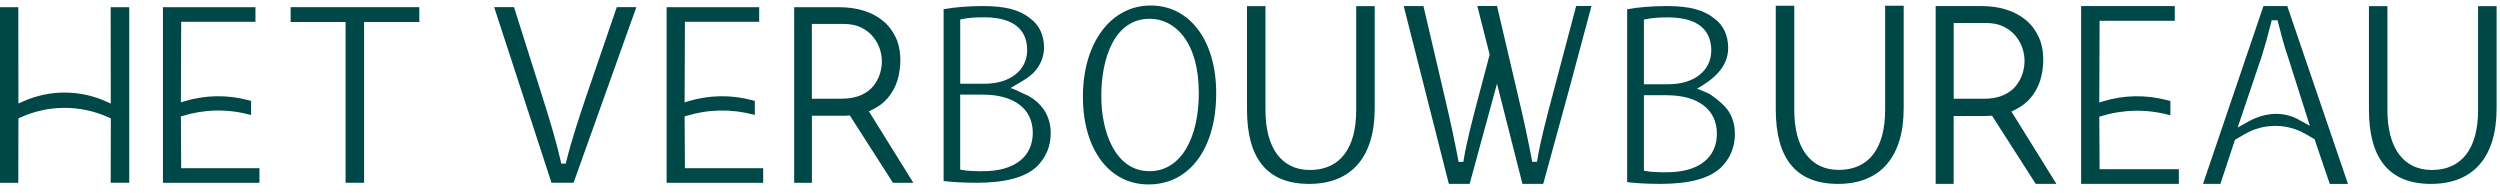
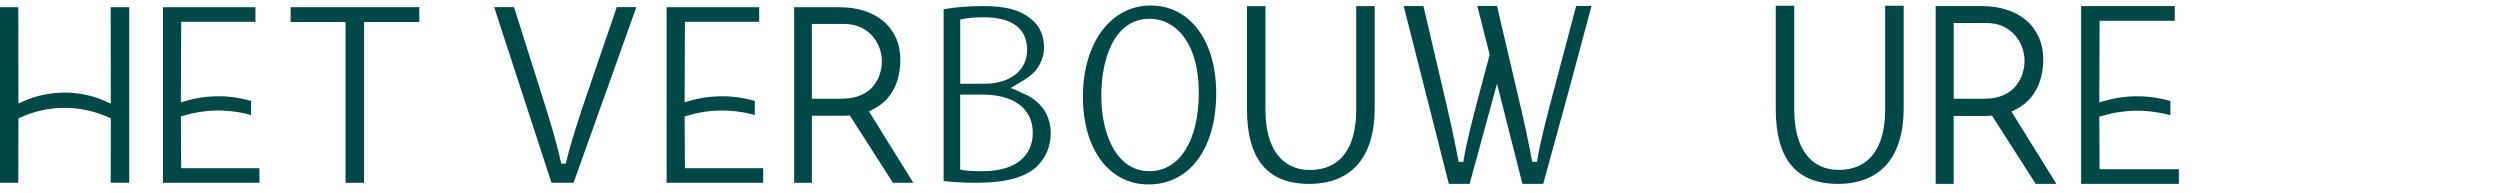
<svg xmlns="http://www.w3.org/2000/svg" width="582" height="45" viewBox="0 0 582 45" fill="none">
  <g clip-path="url(#clip0_190_6)">
    <path d="M30.09 1.67V42.54H25.77L25.8 27.55L25.1 27.25C18.56 24.34 11.11 24.4 4.62 27.41L4.29 27.57L4.26 42.55H0V1.68H4.26L4.29 24.1L5.45 23.58C11.67 20.82 18.78 20.87 24.96 23.74L25.79 24.12L25.76 1.68H30.09V1.67Z" fill="#004848" />
    <path d="M60.4 39.16V42.55H37.93V1.68H59.47V5.07H42.18L42.11 23.83L42.87 23.6C47.72 22.1 52.89 22.01 57.8 23.32L58.45 23.49V26.76L58.11 26.69C52.98 25.32 47.6 25.42 42.53 26.98L42.11 27.09L42.18 39.16H60.4Z" fill="#004848" />
    <path d="M97.62 1.67V5.12H84.76V42.55H80.45V5.12H67.66V1.67H97.62Z" fill="#004848" />
    <path d="M148.139 1.67L148.049 1.93L133.529 42.54H128.379L128.339 42.4L115.039 1.66H119.659L126.089 21.96C127.989 27.93 129.489 32.88 130.569 37.64L130.659 38.09H131.719L131.819 37.64C133.049 32.61 134.939 26.95 136.609 22.03L143.589 1.66H148.139V1.67Z" fill="#004848" />
    <path d="M236.602 21.01C236.482 20.95 236.362 20.9 236.232 20.85C236.072 20.79 235.332 20.45 235.192 20.54C235.342 20.45 235.492 20.36 235.642 20.26C237.532 19.09 239.672 18.12 241.102 16.38C242.322 14.89 243.052 13.03 243.052 11.1C243.052 8.2 241.952 5.85 239.872 4.31C237.352 2.27 234.052 1.41 228.802 1.41C225.572 1.41 222.152 1.68 219.672 2.14V42.14C221.182 42.33 223.782 42.55 227.312 42.55C233.992 42.55 238.572 41.33 241.312 38.83C243.492 36.7 244.612 34.06 244.612 30.99C244.612 28.98 244.062 26.99 242.882 25.34C241.992 24.1 240.812 23.1 239.482 22.36C238.792 21.98 238.052 21.73 237.352 21.37C237.102 21.25 236.862 21.11 236.622 21H236.602V21.01ZM223.532 4.55L224.152 4.42C225.382 4.15 227.002 4.03 229.112 4.03C237.382 4.03 239.122 8.18 239.122 11.67C239.122 16.35 235.152 19.49 229.242 19.49H223.542V4.55H223.532ZM228.862 39.86C226.682 39.86 225.192 39.78 224.182 39.6L223.532 39.48V22.03H228.802C236.082 22.03 240.432 25.35 240.432 30.91C240.432 36.47 236.212 39.85 228.872 39.85H228.862V39.86Z" fill="#004848" />
    <path d="M267.882 1.28C258.592 1.28 252.102 10 252.102 22.48C252.102 34.96 258.372 42.94 267.352 42.94C276.932 42.94 283.132 34.59 283.132 21.68C283.132 9.48 277.002 1.28 267.882 1.28ZM267.622 39.85C259.782 39.85 256.382 31.03 256.382 22.34C256.382 13.65 259.392 4.37 267.662 4.37C273.412 4.37 279.082 9.59 279.082 21.65C279.082 32.37 274.782 39.85 267.622 39.85Z" fill="#004848" />
    <path d="M320.031 1.41V25.25C320.031 36.57 314.611 42.81 304.761 42.81C294.911 42.81 290.301 36.82 290.301 25.5V1.42H294.601V25.63C294.601 34.49 298.381 39.57 304.951 39.57C311.891 39.57 315.721 34.62 315.721 25.63V1.42H320.031V1.41Z" fill="#004848" />
-     <path d="M395.931 20.98C395.611 20.84 395.131 20.62 395.021 20.68C398.651 18.61 402.321 15.77 402.321 11.17C402.321 8.25 401.221 5.88 399.131 4.33C396.601 2.28 393.271 1.41 387.991 1.41C384.741 1.41 381.291 1.68 378.801 2.15V42.4C380.311 42.59 382.921 42.81 386.491 42.81C393.211 42.81 397.821 41.59 400.571 39.07C402.771 36.94 403.891 34.27 403.891 31.18C403.891 29.62 403.571 28.06 402.861 26.67C402.051 25.07 400.841 24.05 399.481 22.95C398.821 22.42 398.181 21.95 397.391 21.59C396.991 21.41 396.591 21.24 396.181 21.09C396.141 21.07 396.041 21.03 395.931 20.98ZM382.701 4.57L383.321 4.44C384.551 4.17 386.191 4.05 388.321 4.05C396.641 4.05 398.381 8.23 398.381 11.74C398.381 16.45 394.391 19.61 388.441 19.61H382.701V4.58V4.57ZM388.061 40.11C385.861 40.11 384.361 40.03 383.341 39.85L382.701 39.73V22.17H388.001C395.321 22.17 399.691 25.51 399.691 31.11C399.691 36.71 395.461 40.1 388.061 40.1V40.11Z" fill="#004848" />
    <path d="M443.178 1.33V25.21C443.178 36.55 437.748 42.81 427.888 42.81C418.028 42.81 413.398 36.82 413.398 25.46V1.33H417.708V25.58C417.708 34.46 421.478 39.55 428.068 39.55C435.028 39.55 438.858 34.59 438.858 25.58V1.33H443.178Z" fill="#004848" />
-     <path d="M532.479 1.41H526.929L512.859 42.81H516.909L520.299 32.55L522.559 31.23C526.939 28.67 532.379 28.66 536.769 31.21L538.829 32.41L542.369 42.82H546.609L532.479 1.42V1.41ZM535.629 28.14C531.769 25.76 527.329 26.12 523.369 28.33L520.919 29.7L526.549 13.05C527.259 10.81 527.949 8.35 528.699 5.33L528.849 4.72H530.219L530.479 5.76C531.079 8.09 531.689 10.49 532.589 13.1L537.739 29.29L535.629 28.13V28.14Z" fill="#004848" />
-     <path d="M581.208 1.42V25.25C581.208 36.57 575.788 42.81 565.948 42.81C556.108 42.81 551.488 36.82 551.488 25.5V1.42H555.788V25.62C555.788 34.48 559.558 39.57 566.128 39.57C573.078 39.57 576.898 34.61 576.898 25.62V1.42H581.208Z" fill="#004848" />
    <path d="M370.491 1.41L370.431 1.65L365.221 21.07L359.261 42.81H354.421L348.501 19.48L342.131 42.81H337.291L326.781 1.41H331.371L331.411 1.56L336.311 22.51C337.511 27.53 338.661 32.88 339.471 37.19L339.561 37.68H340.681L340.751 37.17C341.431 33.03 342.751 28 344.151 22.68L346.791 12.71L343.921 1.4H348.511L348.541 1.55L353.451 22.5C354.661 27.54 355.811 32.89 356.611 37.18L356.691 37.67H357.821L357.901 37.16C358.621 32.73 360.081 27.26 361.361 22.43L366.931 1.39H370.491V1.41Z" fill="#004848" />
    <path d="M202.281 25.92L203.061 25.54C204.511 24.84 205.721 23.93 206.651 22.84C207.691 21.61 208.451 20.23 208.911 18.74C209.361 17.22 209.601 15.63 209.601 14.03C209.601 12.03 209.241 10.25 208.541 8.73C207.831 7.21 206.831 5.9 205.571 4.87C204.301 3.82 202.831 3.04 201.081 2.48C199.351 1.95 197.431 1.68 195.371 1.68H184.881V42.55H189.011V26.94H196.071C196.511 26.94 196.941 26.94 197.371 26.9L197.831 26.87L207.881 42.55H212.621L202.281 25.92ZM195.941 22.98H189.001V5.57H196.351C197.961 5.57 199.351 5.86 200.491 6.41C201.611 6.96 202.551 7.7 203.271 8.59C203.971 9.46 204.491 10.4 204.821 11.38C205.141 12.37 205.301 13.34 205.301 14.26C205.301 15.18 205.161 16.13 204.861 17.13C204.561 18.12 204.061 19.07 203.381 19.94C202.691 20.83 201.711 21.57 200.481 22.13C199.271 22.68 197.751 22.97 195.951 22.97H195.941V22.98Z" fill="#004848" />
    <path d="M468.271 25.97L469.051 25.58C470.531 24.85 471.751 23.94 472.691 22.84C473.731 21.61 474.501 20.21 474.971 18.69C475.441 17.12 475.671 15.53 475.671 13.93C475.671 11.91 475.311 10.11 474.591 8.56C473.861 7 472.861 5.68 471.591 4.64C470.321 3.6 468.801 2.78 467.041 2.23C465.281 1.68 463.331 1.41 461.241 1.41H450.621V42.81H454.811V27H461.961C462.411 27 462.851 27 463.271 26.96L463.741 26.93L473.921 42.81H478.731L468.271 25.98V25.97ZM461.841 22.98H454.821V5.35H462.261C463.881 5.35 465.291 5.63 466.441 6.2C467.591 6.77 468.541 7.51 469.271 8.41C469.971 9.28 470.501 10.23 470.831 11.24C471.151 12.21 471.311 13.19 471.311 14.17C471.311 15.15 471.171 16.06 470.861 17.08C470.561 18.06 470.061 19.02 469.361 19.91C468.661 20.84 467.661 21.58 466.421 22.14C465.201 22.7 463.661 22.99 461.841 22.99V22.98Z" fill="#004848" />
    <path d="M177.669 39.16V42.55H155.189V1.68H176.739V5.07H159.449L159.379 23.83L160.139 23.6C164.989 22.1 170.159 22.01 175.069 23.32L175.719 23.49V26.78L175.359 26.67C170.239 25.32 164.859 25.42 159.799 26.98L159.379 27.1L159.449 39.16H177.669Z" fill="#004848" />
    <path d="M507.238 39.38V42.81H484.488V1.41H506.288V4.84H488.788L488.718 23.85L489.488 23.62C494.398 22.1 499.628 22.01 504.608 23.34L505.268 23.51V26.82L504.918 26.75C499.718 25.36 494.268 25.47 489.138 27.04L488.718 27.16L488.788 39.39H507.238V39.38Z" fill="#004848" />
  </g>
  <defs>
    <clipPath id="clip0_190_6">
      <rect width="581.21" height="44.21" fill="white" />
    </clipPath>
  </defs>
</svg>